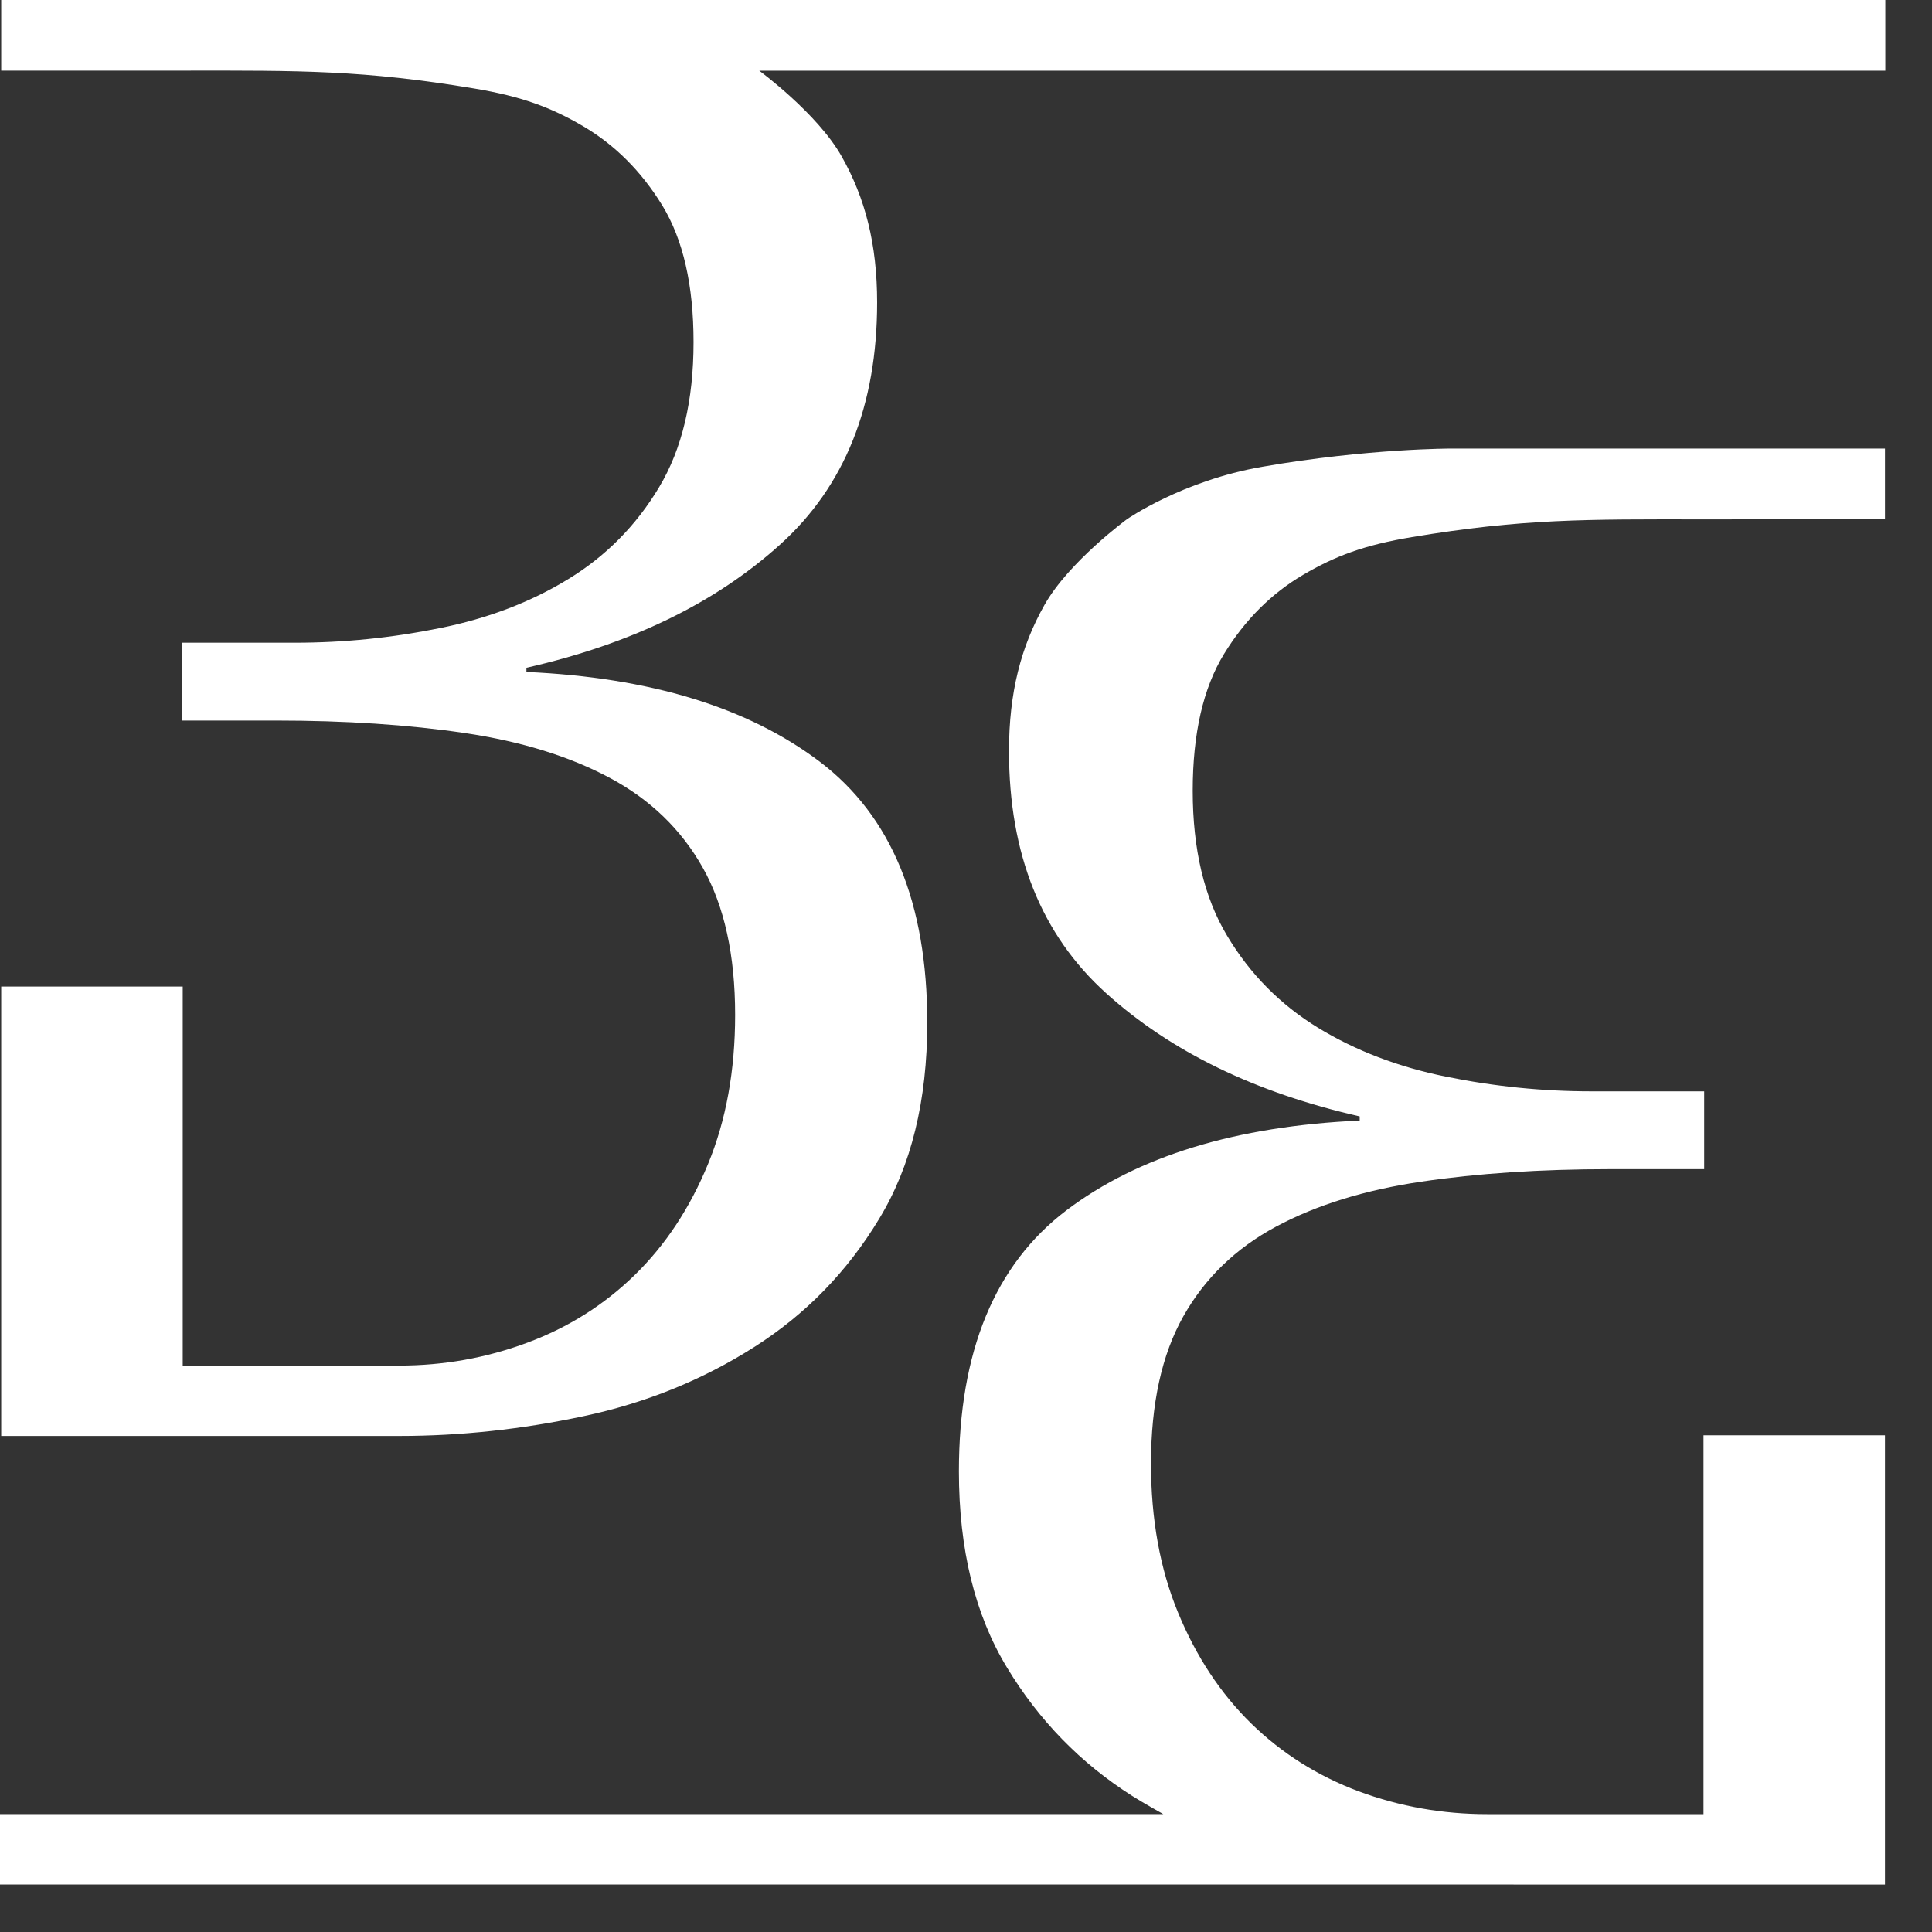
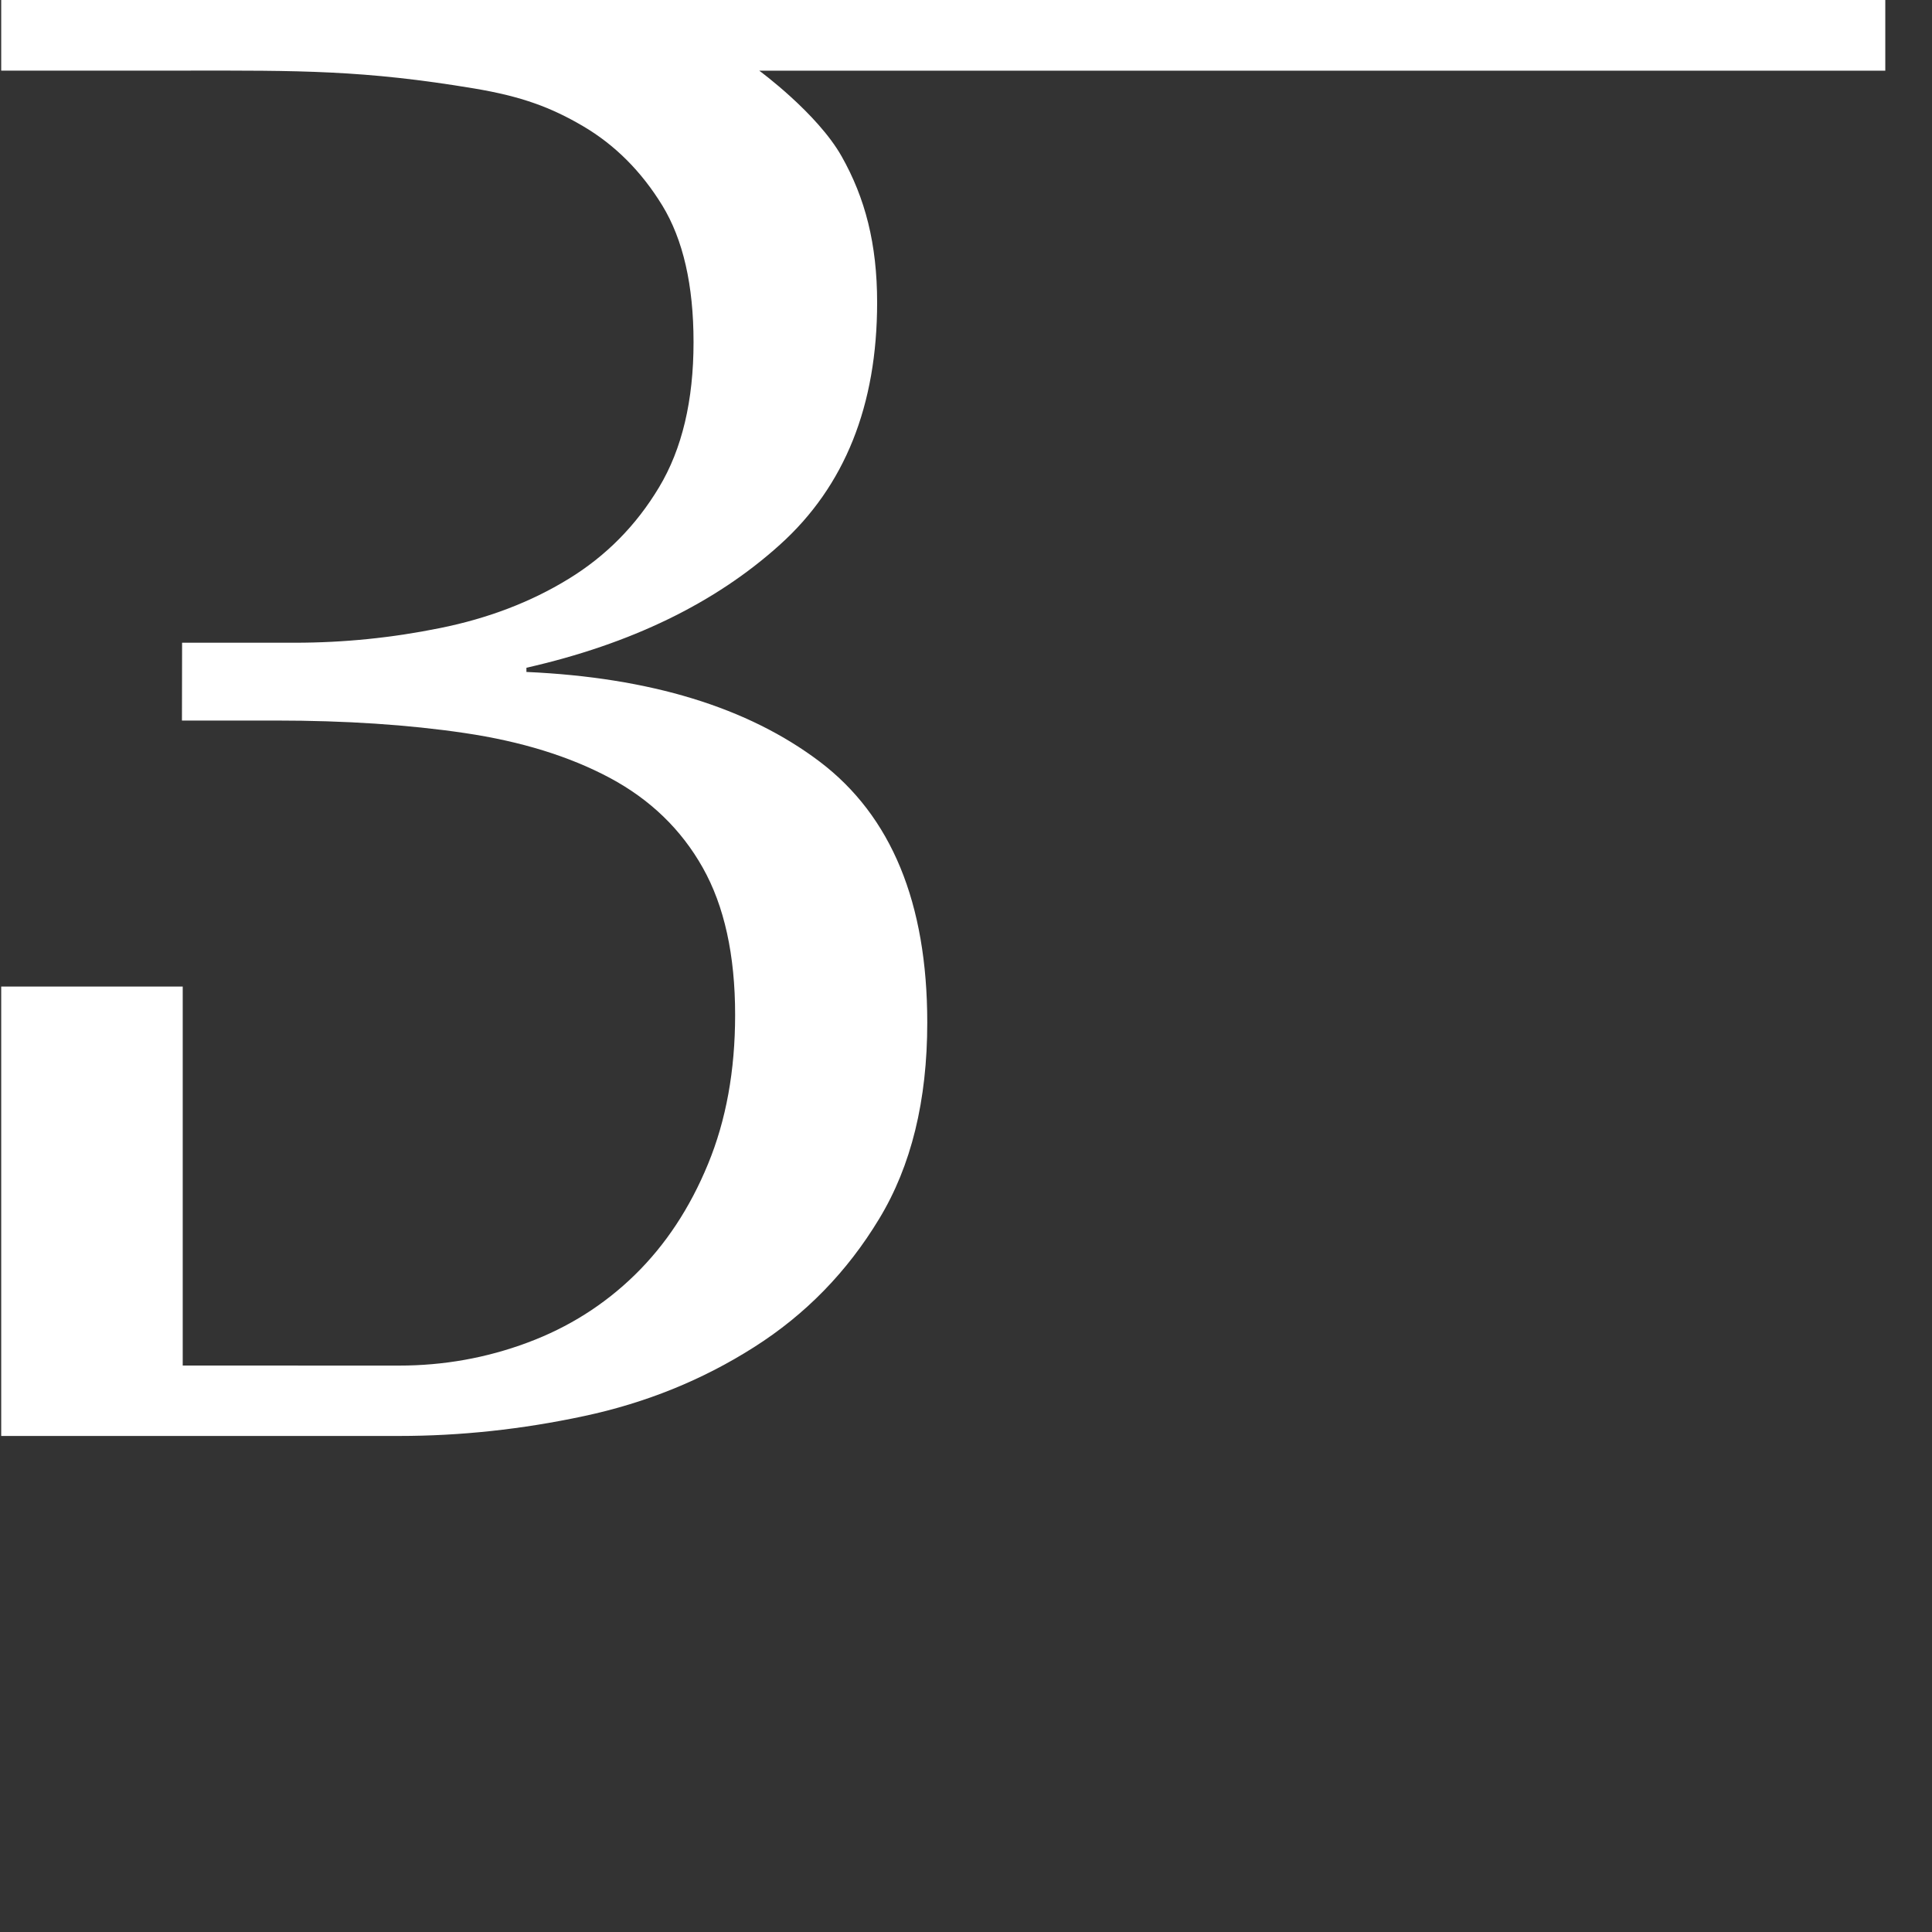
<svg xmlns="http://www.w3.org/2000/svg" viewBox="0 0 40 40" fill="none">
  <rect x="0" y="0" width="40" height="40" fill="#333333" stroke="none" />
  <path d="M3.77 13.307H6.104C7.113 13.307 8.114 13.206 9.108 13.004C10.102 12.804 10.989 12.465 11.766 11.989C12.544 11.514 13.171 10.88 13.646 10.087C14.121 9.296 14.359 8.294 14.359 7.084C14.359 5.903 14.143 4.959 13.711 4.252C13.278 3.547 12.731 2.999 12.068 2.61C11.405 2.221 10.797 1.996 9.82 1.832C7.529 1.45 6.215 1.459 3.783 1.462H0.025V0C0.025 0 7.568 0 8.318 0C9.556 0 39.033 0 39.033 0V1.463H15.719C15.719 1.463 16.921 2.344 17.425 3.237C17.913 4.1 18.16 5.052 18.16 6.262C18.16 8.394 17.491 10.066 16.15 11.275C14.81 12.486 13.06 13.335 10.899 13.825V13.912C13.463 14.026 15.486 14.646 16.972 15.77C18.455 16.894 19.198 18.694 19.198 21.172C19.198 22.786 18.866 24.14 18.203 25.233C17.541 26.33 16.677 27.216 15.611 27.892C14.544 28.571 13.37 29.046 12.089 29.319C10.807 29.593 9.532 29.73 8.264 29.73C7.572 29.73 0.025 29.73 0.025 29.73V28.271V20.426H3.783V28.272C3.783 28.272 7.868 28.273 8.262 28.273C9.184 28.273 10.07 28.115 10.92 27.798C11.77 27.482 12.512 27.013 13.146 26.393C13.78 25.773 14.284 25.01 14.658 24.102C15.033 23.194 15.22 22.165 15.22 21.012C15.22 19.773 14.996 18.757 14.55 17.965C14.104 17.172 13.462 16.553 12.627 16.106C11.791 15.659 10.79 15.35 9.623 15.177C8.457 15.004 7.152 14.918 5.711 14.918H3.767L3.77 13.307Z" fill="white" />
-   <path d="M35.283 22.595H32.949C31.94 22.595 30.938 22.494 29.945 22.292C28.951 22.092 28.065 21.752 27.286 21.277C26.509 20.801 25.881 20.168 25.407 19.375C24.931 18.583 24.694 17.581 24.694 16.371C24.694 15.191 24.91 14.246 25.342 13.54C25.774 12.835 26.322 12.287 26.985 11.898C27.647 11.509 28.254 11.283 29.232 11.12C31.524 10.737 32.838 10.75 35.269 10.753L39.026 10.75V9.287C39.026 9.287 31.483 9.288 30.734 9.288C29.495 9.288 30.065 9.287 30.065 9.287C30.065 9.287 28.325 9.282 26.134 9.664C24.474 9.952 23.332 10.75 23.332 10.75C23.332 10.75 22.13 11.63 21.625 12.524C21.138 13.386 20.89 14.339 20.89 15.549C20.89 17.683 21.56 19.353 22.901 20.563C24.241 21.773 25.991 22.623 28.151 23.114V23.2C25.588 23.316 23.564 23.935 22.08 25.058C20.596 26.183 19.853 27.983 19.853 30.462C19.853 32.077 20.185 33.43 20.848 34.524C21.51 35.62 22.375 36.506 23.44 37.182C23.65 37.317 24.084 37.559 24.084 37.559H0V39.017C0 39.017 30.049 39.017 30.788 39.017C31.479 39.017 39.026 39.018 39.026 39.018V37.56V29.716H35.269V37.56C35.269 37.56 31.183 37.56 30.79 37.56C29.868 37.56 28.982 37.403 28.131 37.088C27.282 36.77 26.54 36.302 25.905 35.683C25.272 35.063 24.767 34.299 24.392 33.391C24.017 32.484 23.83 31.454 23.83 30.301C23.83 29.061 24.054 28.045 24.5 27.253C24.947 26.46 25.588 25.841 26.423 25.394C27.259 24.947 28.26 24.637 29.427 24.465C30.593 24.292 31.898 24.206 33.338 24.206H35.283V22.595Z" fill="white" />
</svg>